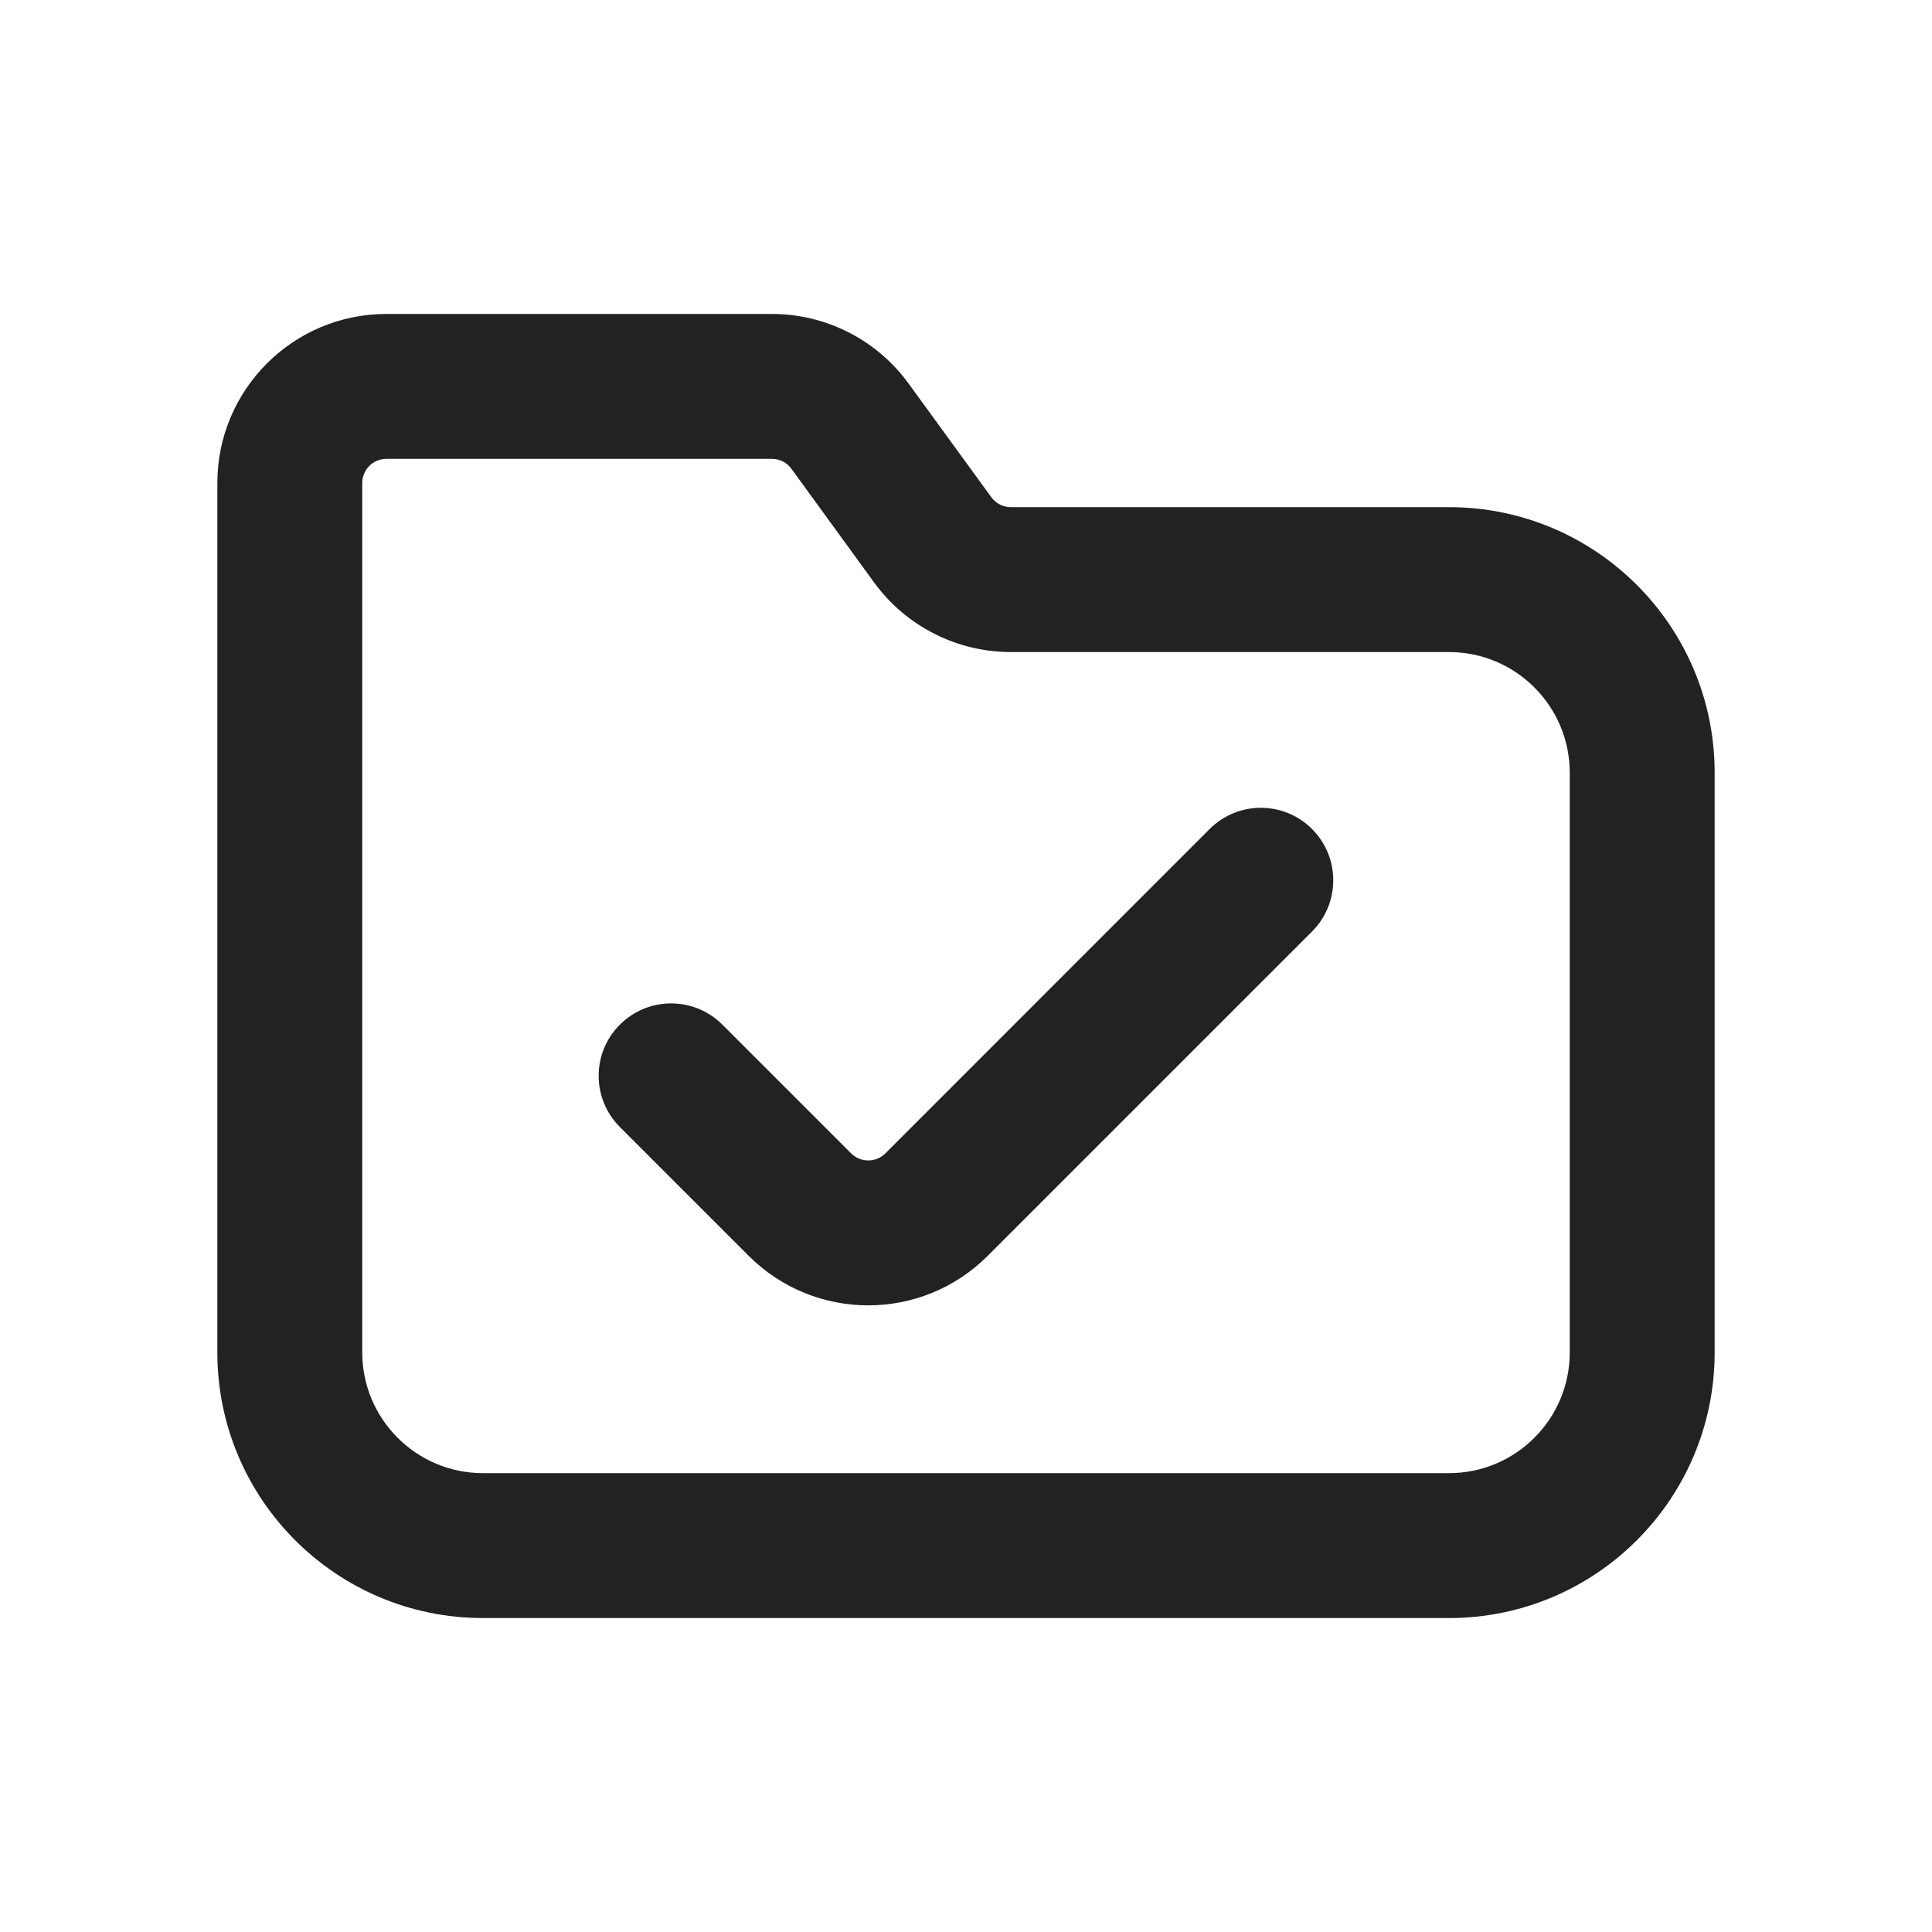
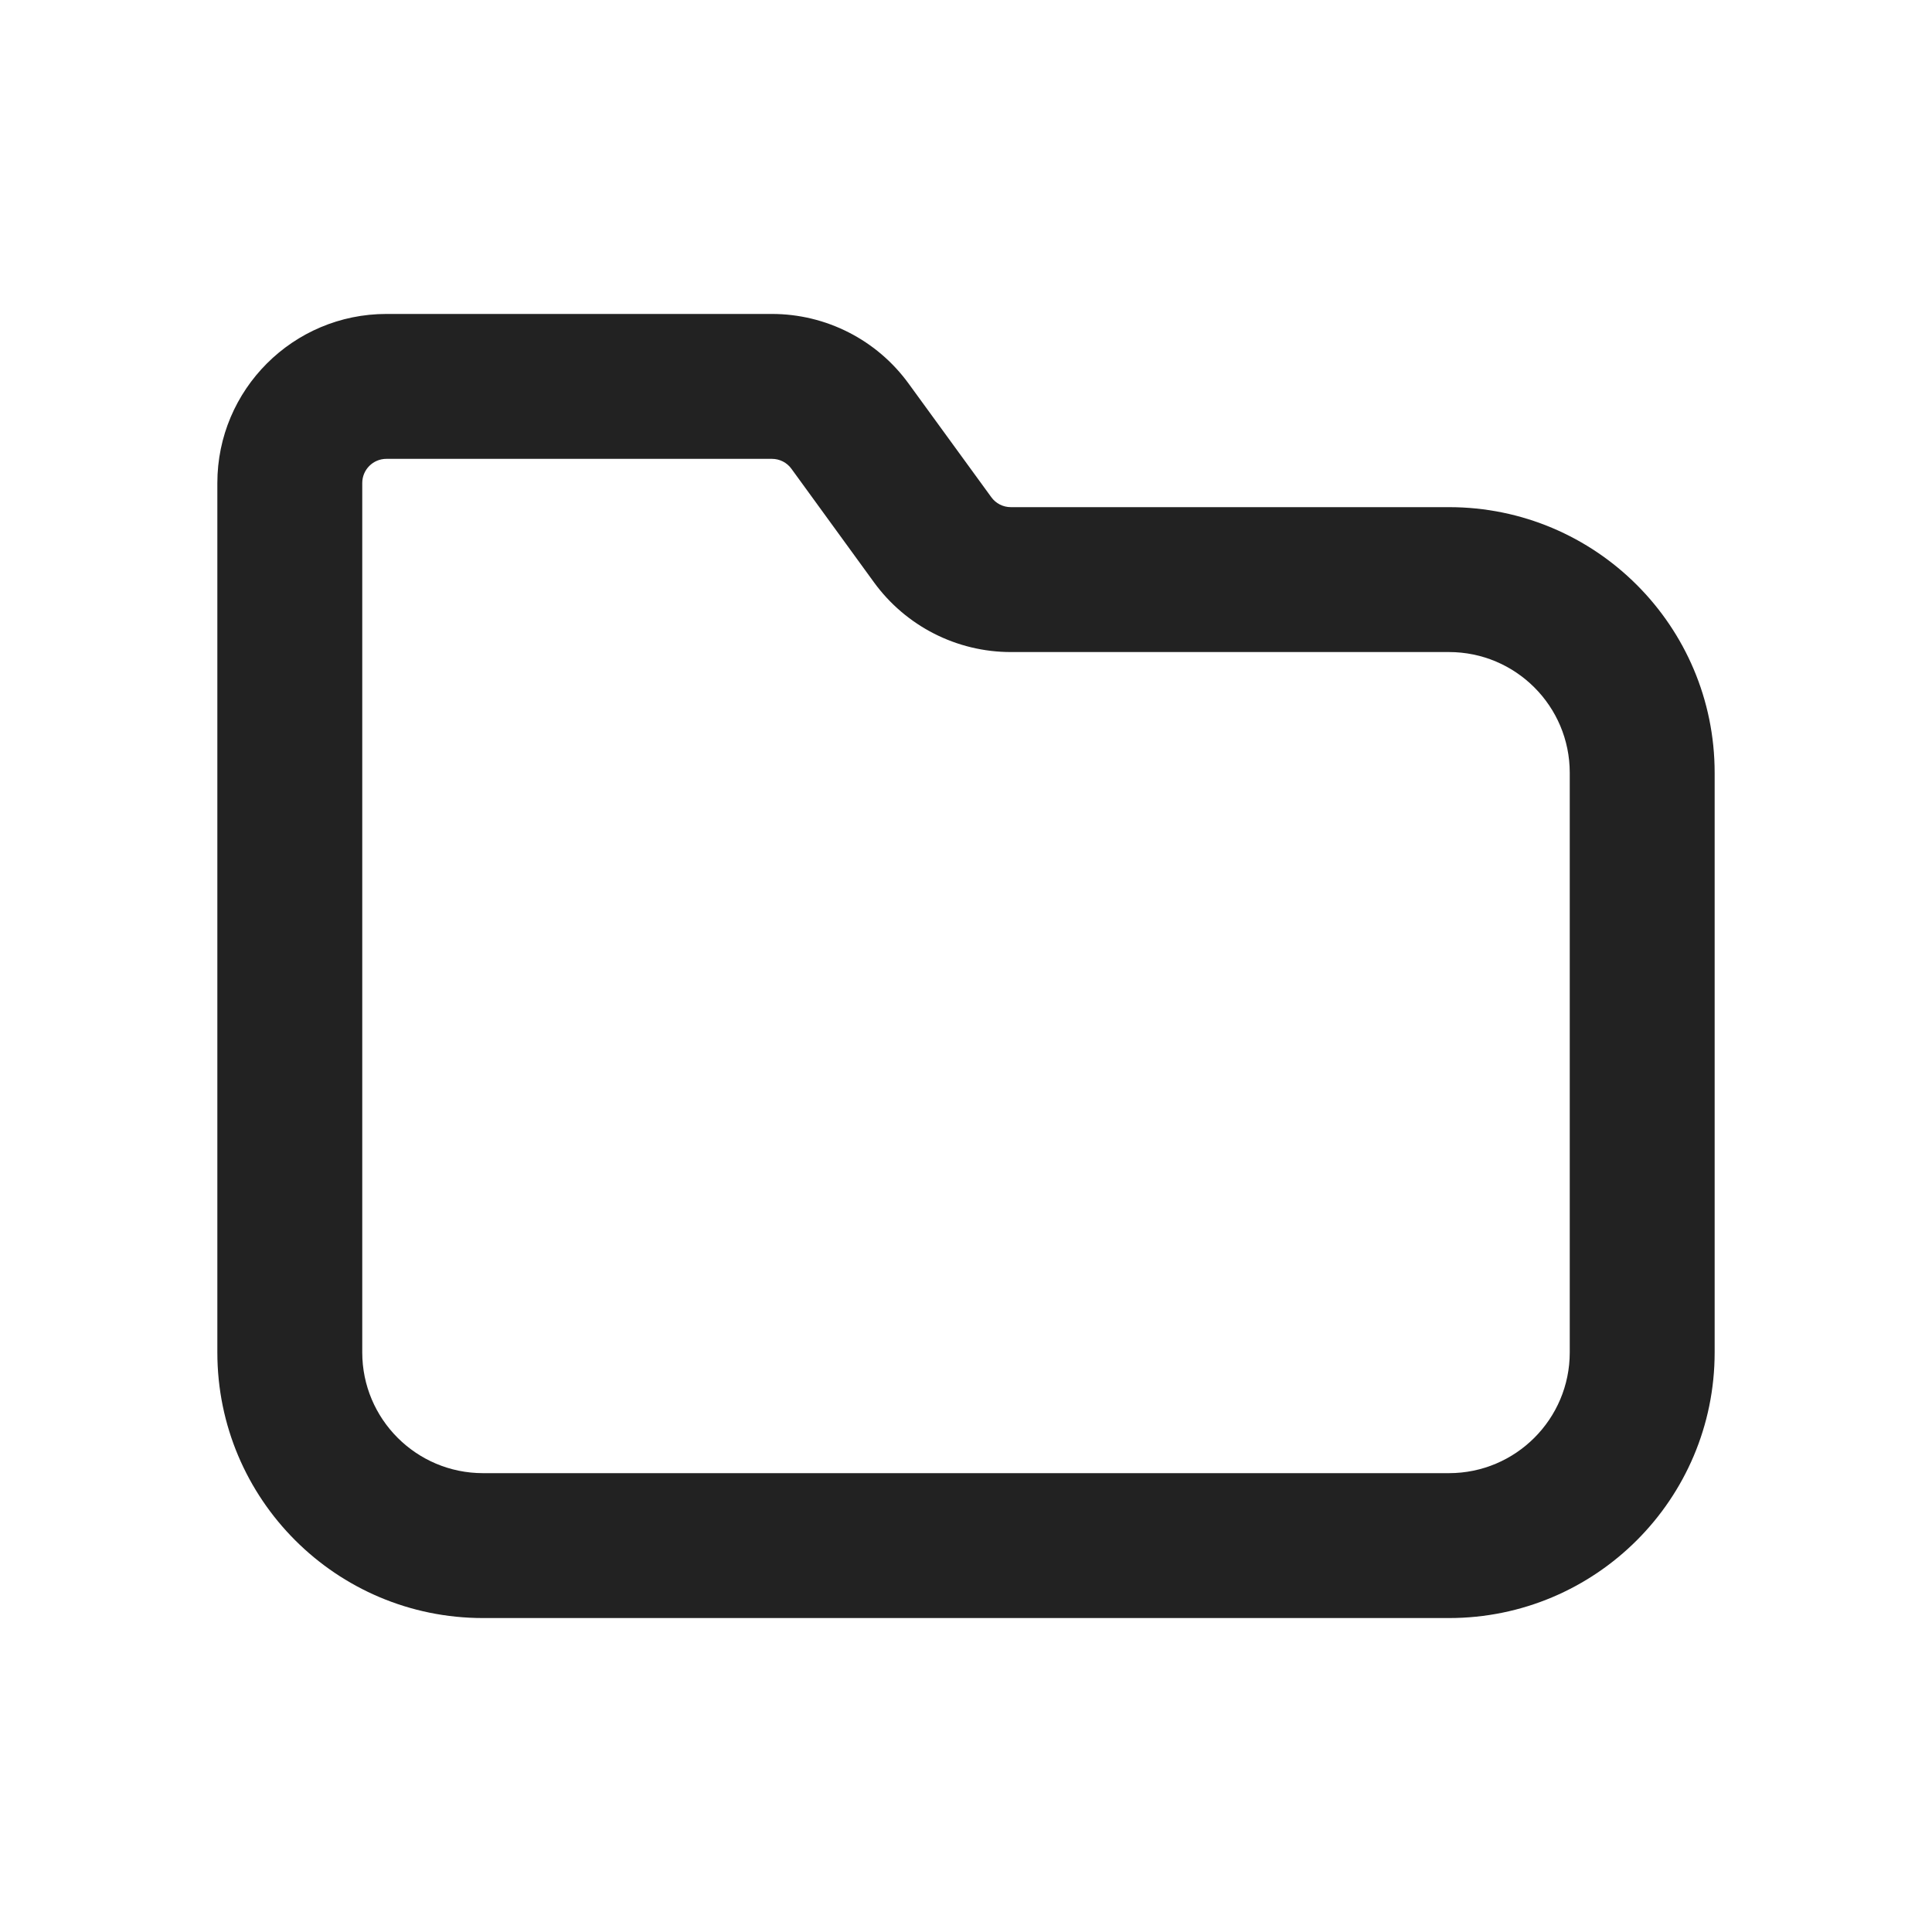
<svg xmlns="http://www.w3.org/2000/svg" width="20" height="20" viewBox="0 0 20 20" fill="none">
-   <path d="M13.582 9.643C13.875 9.35 13.875 8.875 13.582 8.582C13.29 8.289 12.815 8.289 12.522 8.582L9.165 11.94C9.067 12.037 8.909 12.037 8.811 11.94L7.478 10.607C7.185 10.314 6.71 10.314 6.417 10.607C6.124 10.899 6.124 11.374 6.417 11.667L7.75 13C8.434 13.684 9.542 13.684 10.225 13L13.582 9.643Z" fill="#222222" />
  <path fill-rule="evenodd" clip-rule="evenodd" d="M4 3.25C3.034 3.25 2.25 4.034 2.25 5V14C2.25 15.519 3.481 16.75 5 16.75H15C16.519 16.75 17.75 15.519 17.75 14V8C17.75 6.481 16.519 5.25 15 5.25H10.464C10.384 5.25 10.309 5.212 10.262 5.147L9.406 3.971C9.077 3.518 8.551 3.25 7.991 3.25H4ZM3.75 5C3.75 4.862 3.862 4.75 4 4.75H7.991C8.071 4.75 8.146 4.788 8.193 4.853L9.048 6.029C9.378 6.482 9.904 6.75 10.464 6.75H15C15.69 6.75 16.25 7.31 16.25 8V14C16.25 14.69 15.69 15.25 15 15.25H5C4.31 15.25 3.75 14.69 3.75 14V5Z" fill="#222222" />
</svg>